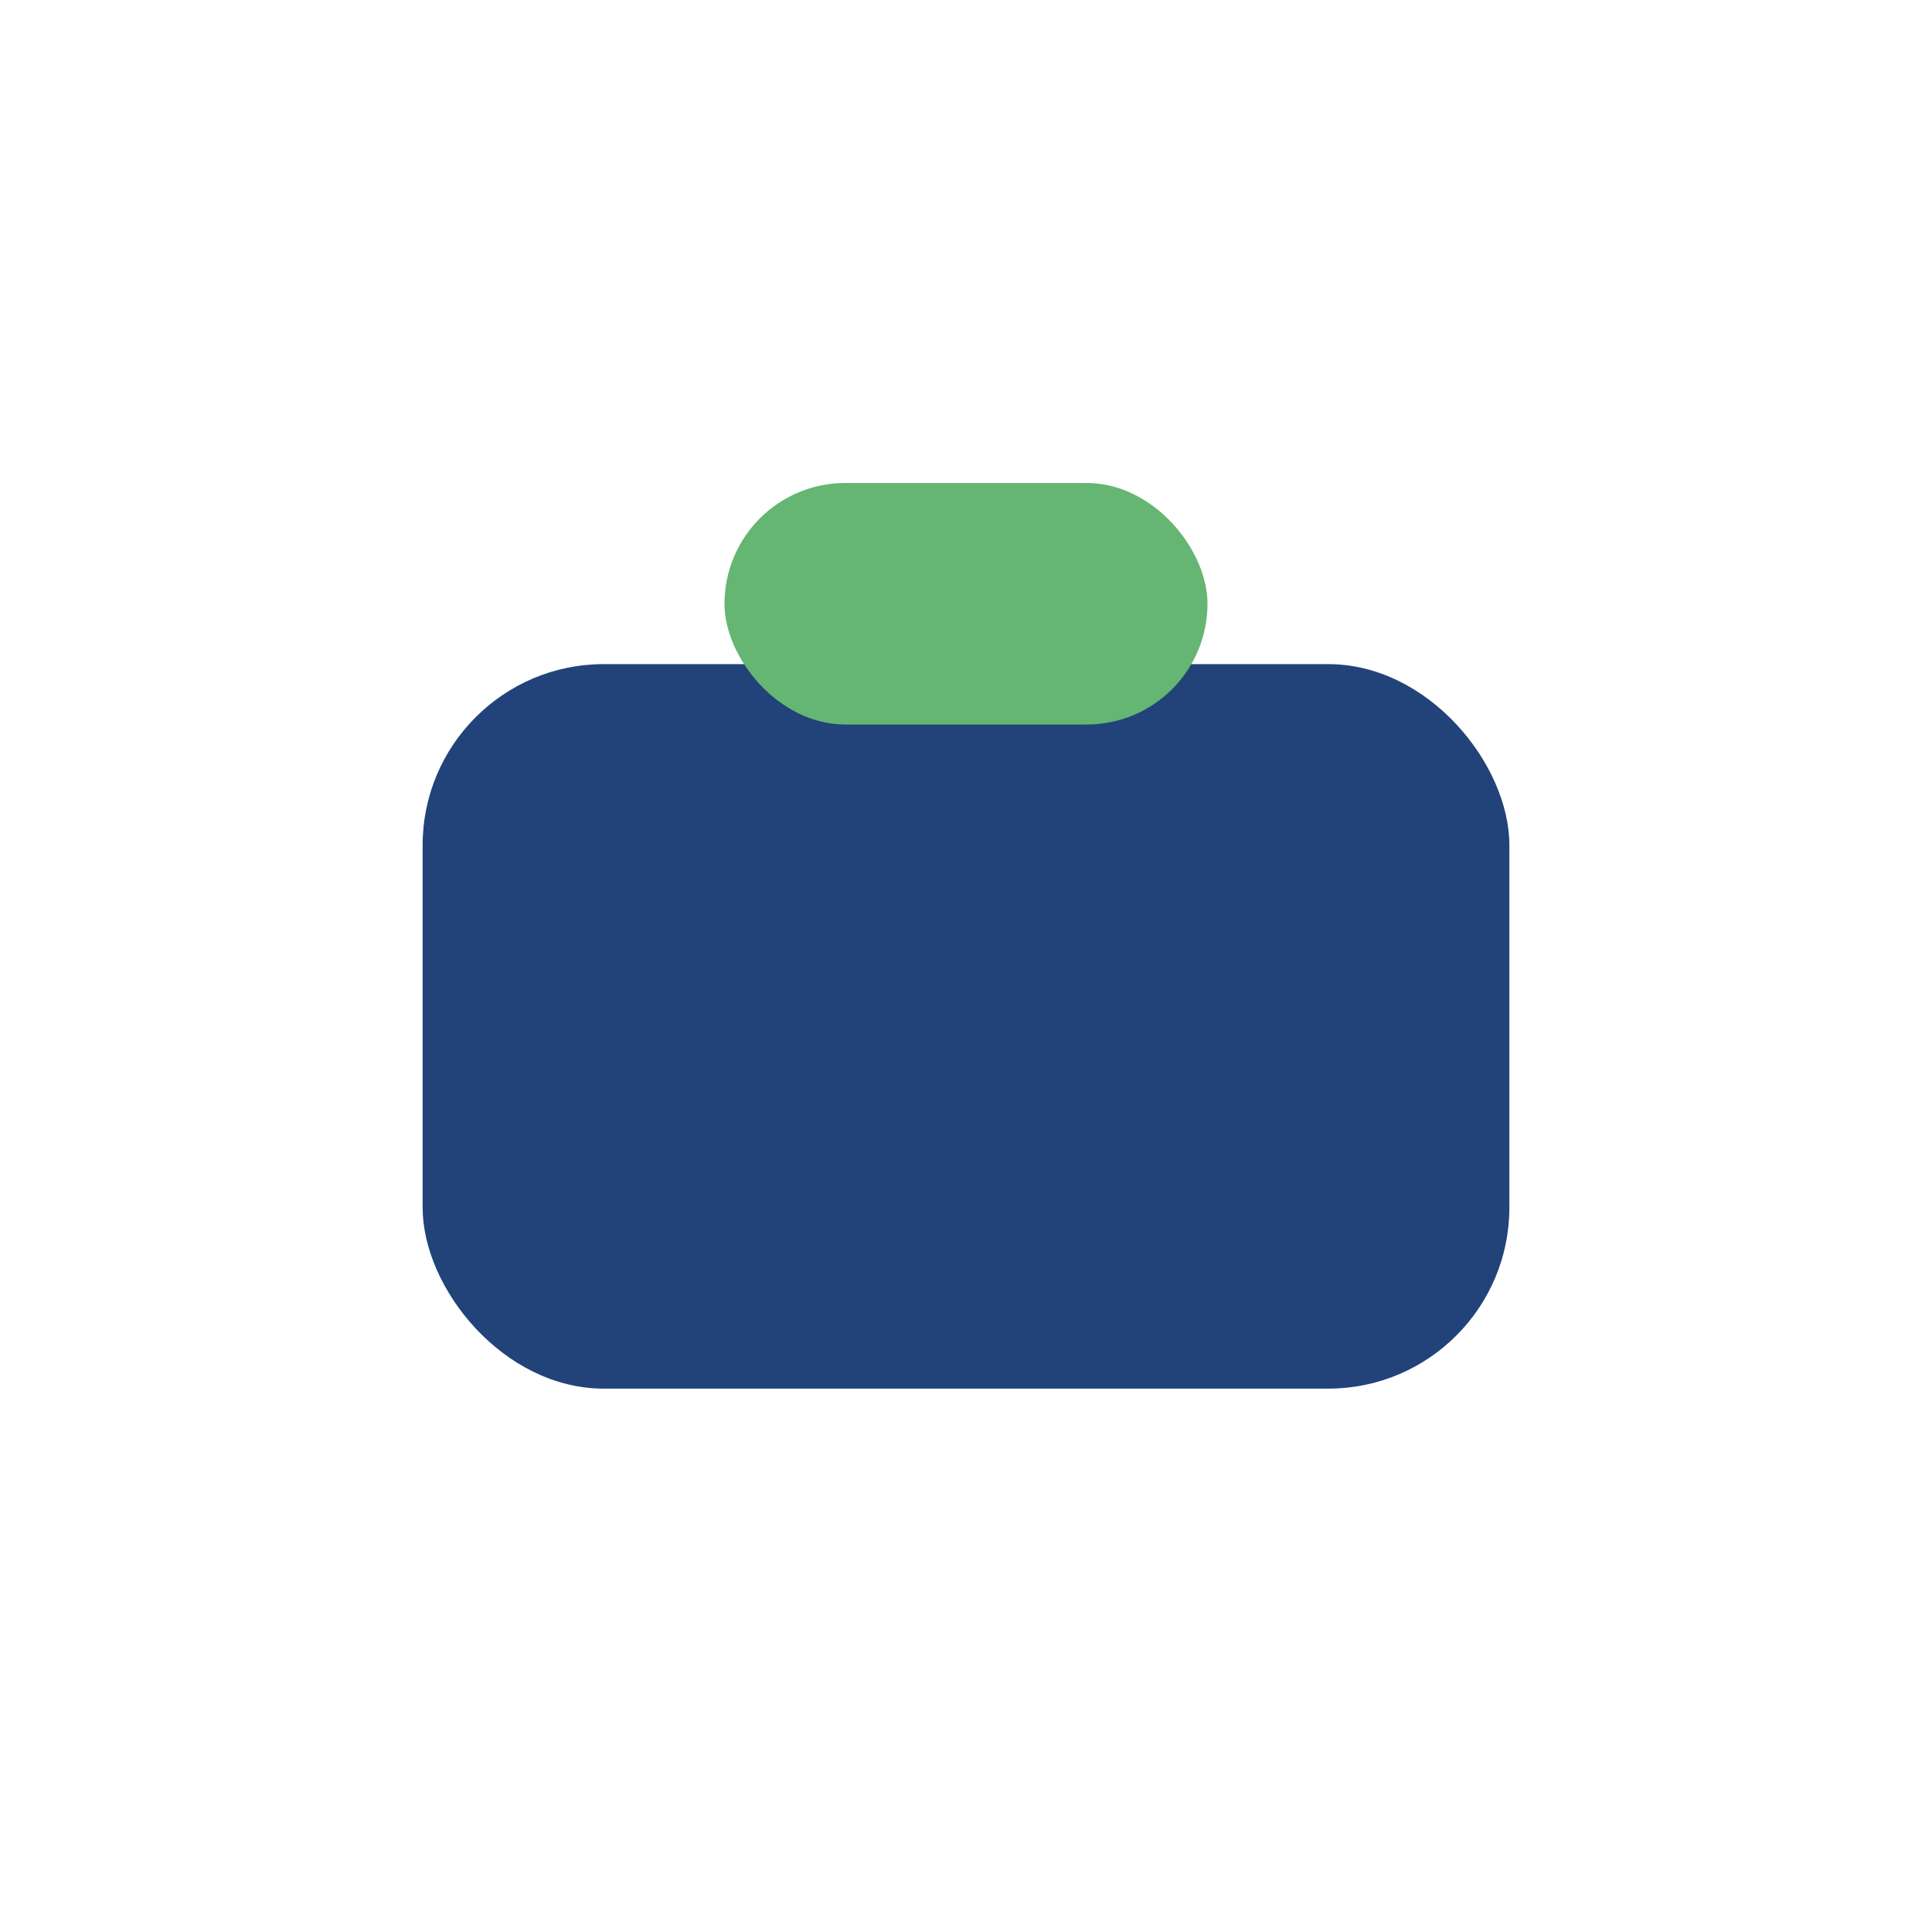
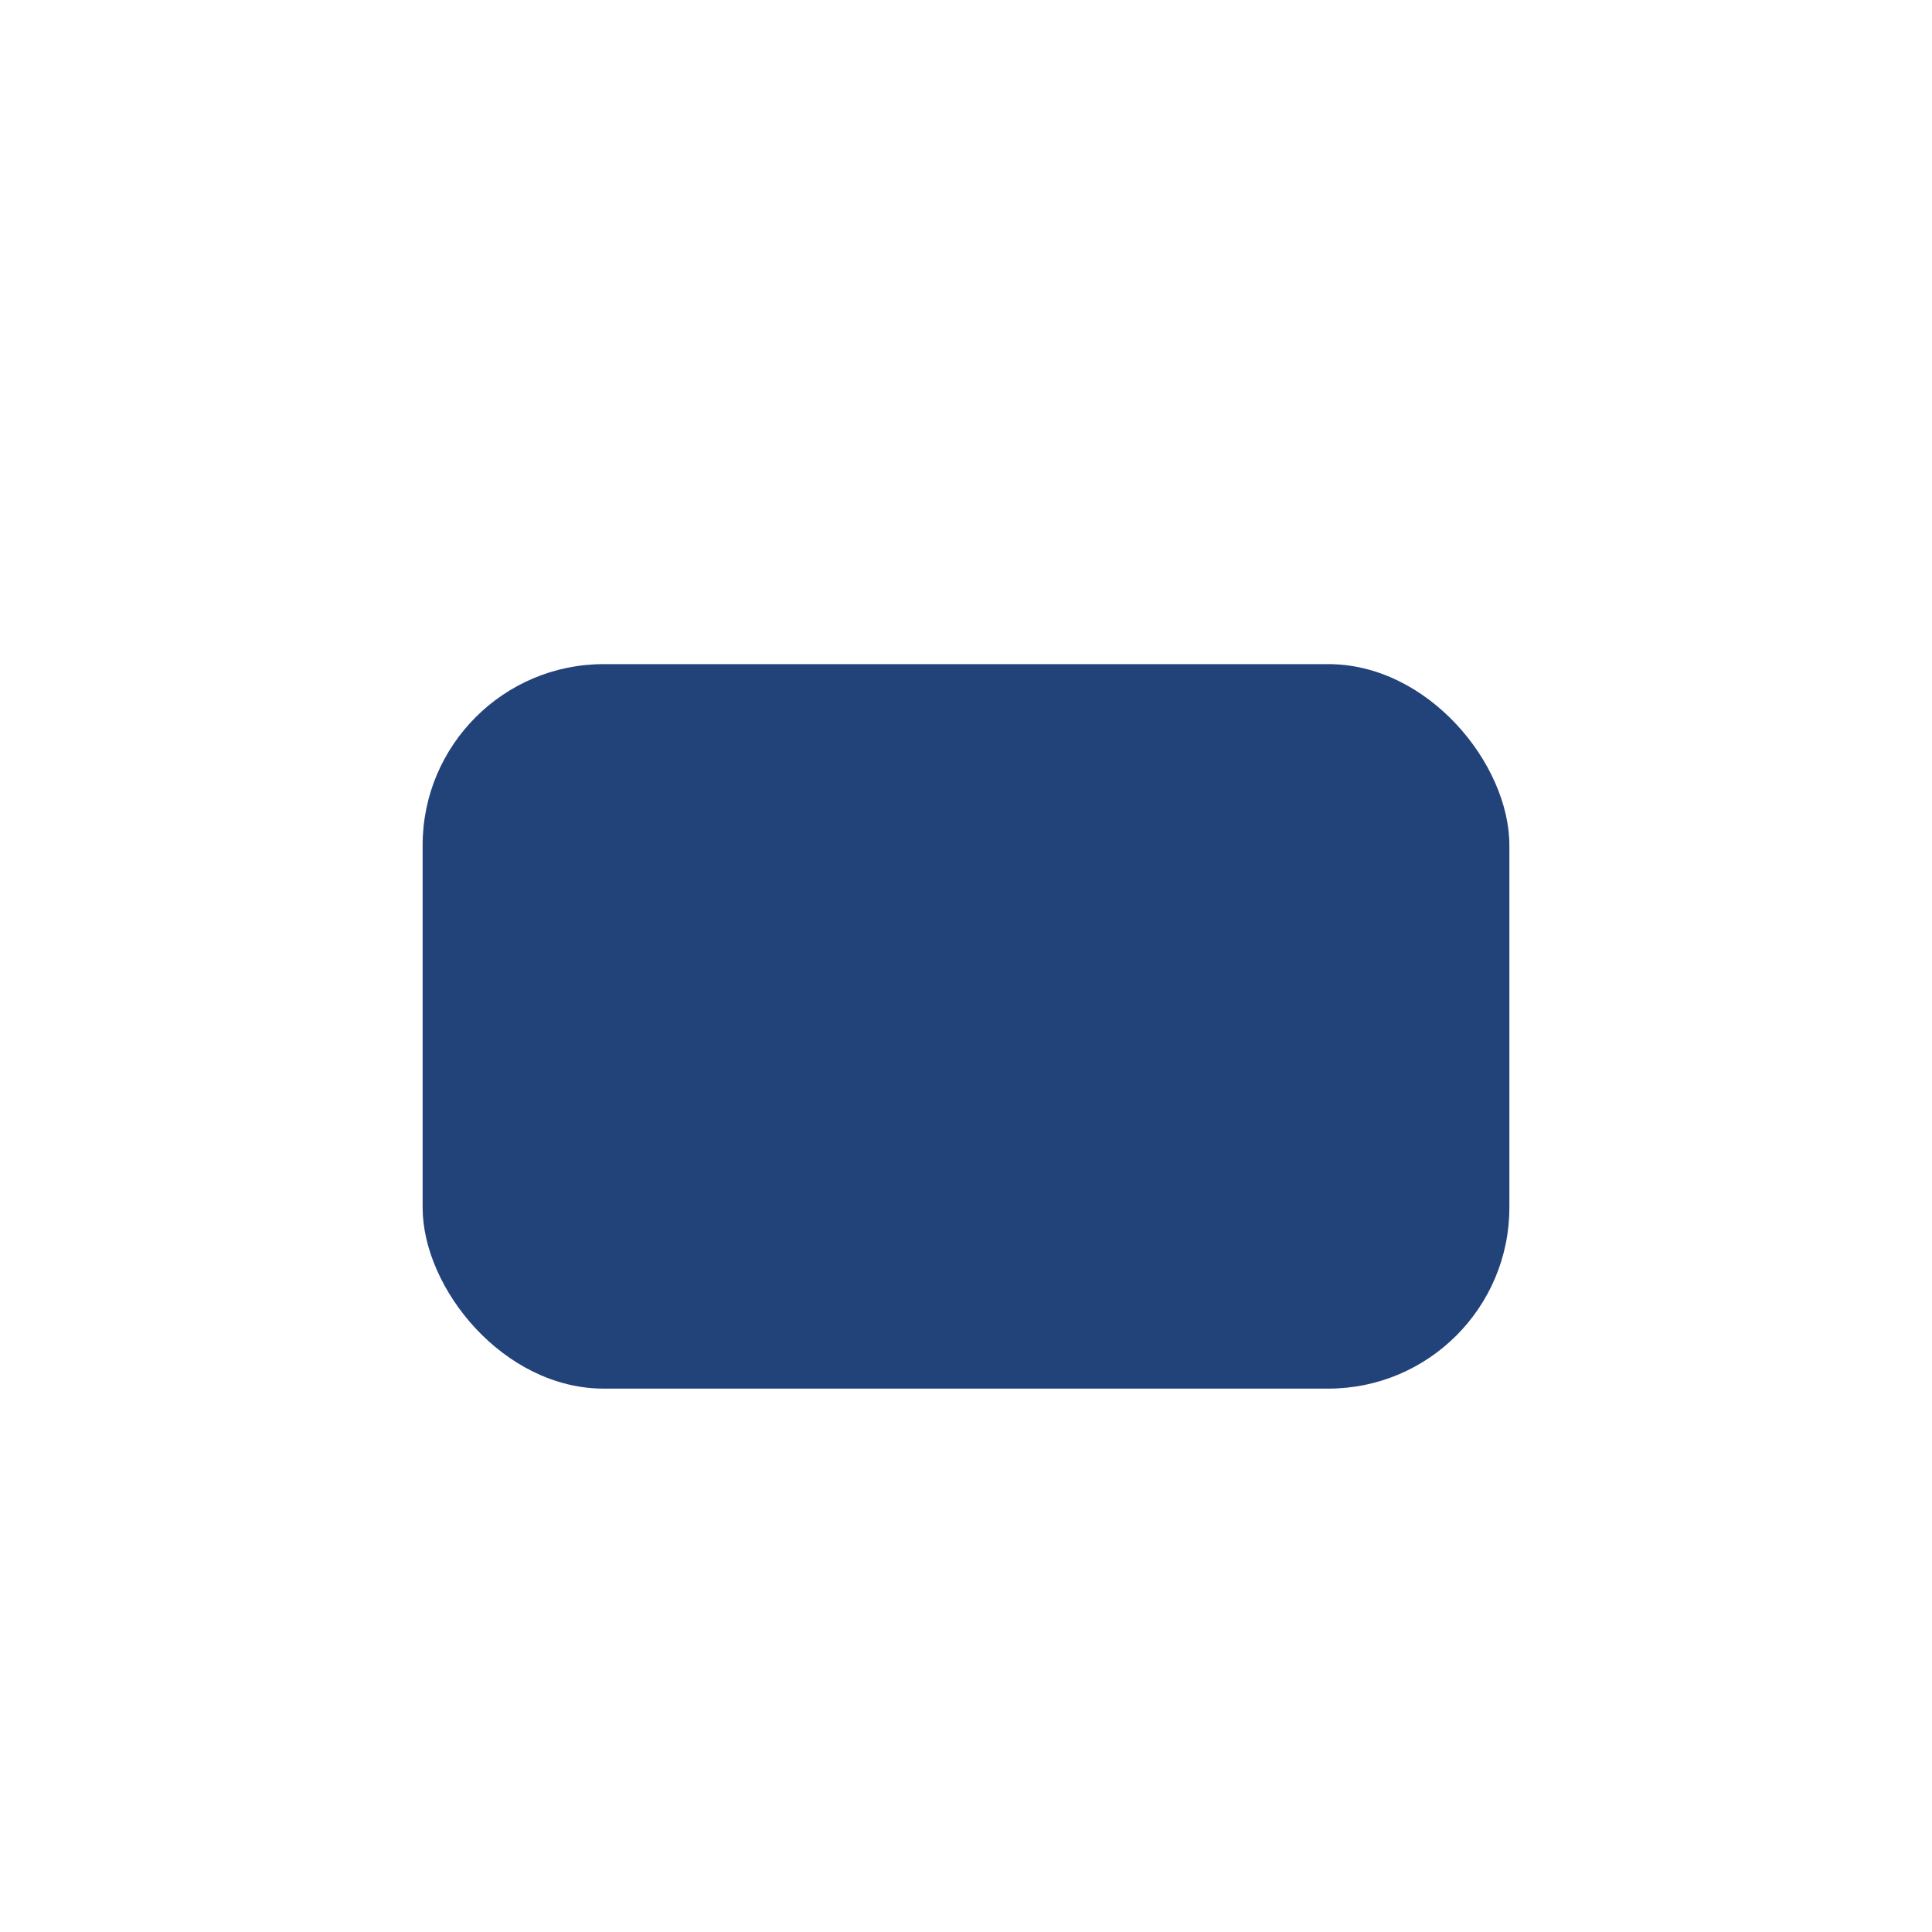
<svg xmlns="http://www.w3.org/2000/svg" width="32" height="32" viewBox="0 0 32 32">
  <rect x="7" y="11" width="18" height="12" rx="3" fill="#22437A" />
-   <rect x="12" y="8" width="8" height="4" rx="2" fill="#65B672" />
</svg>